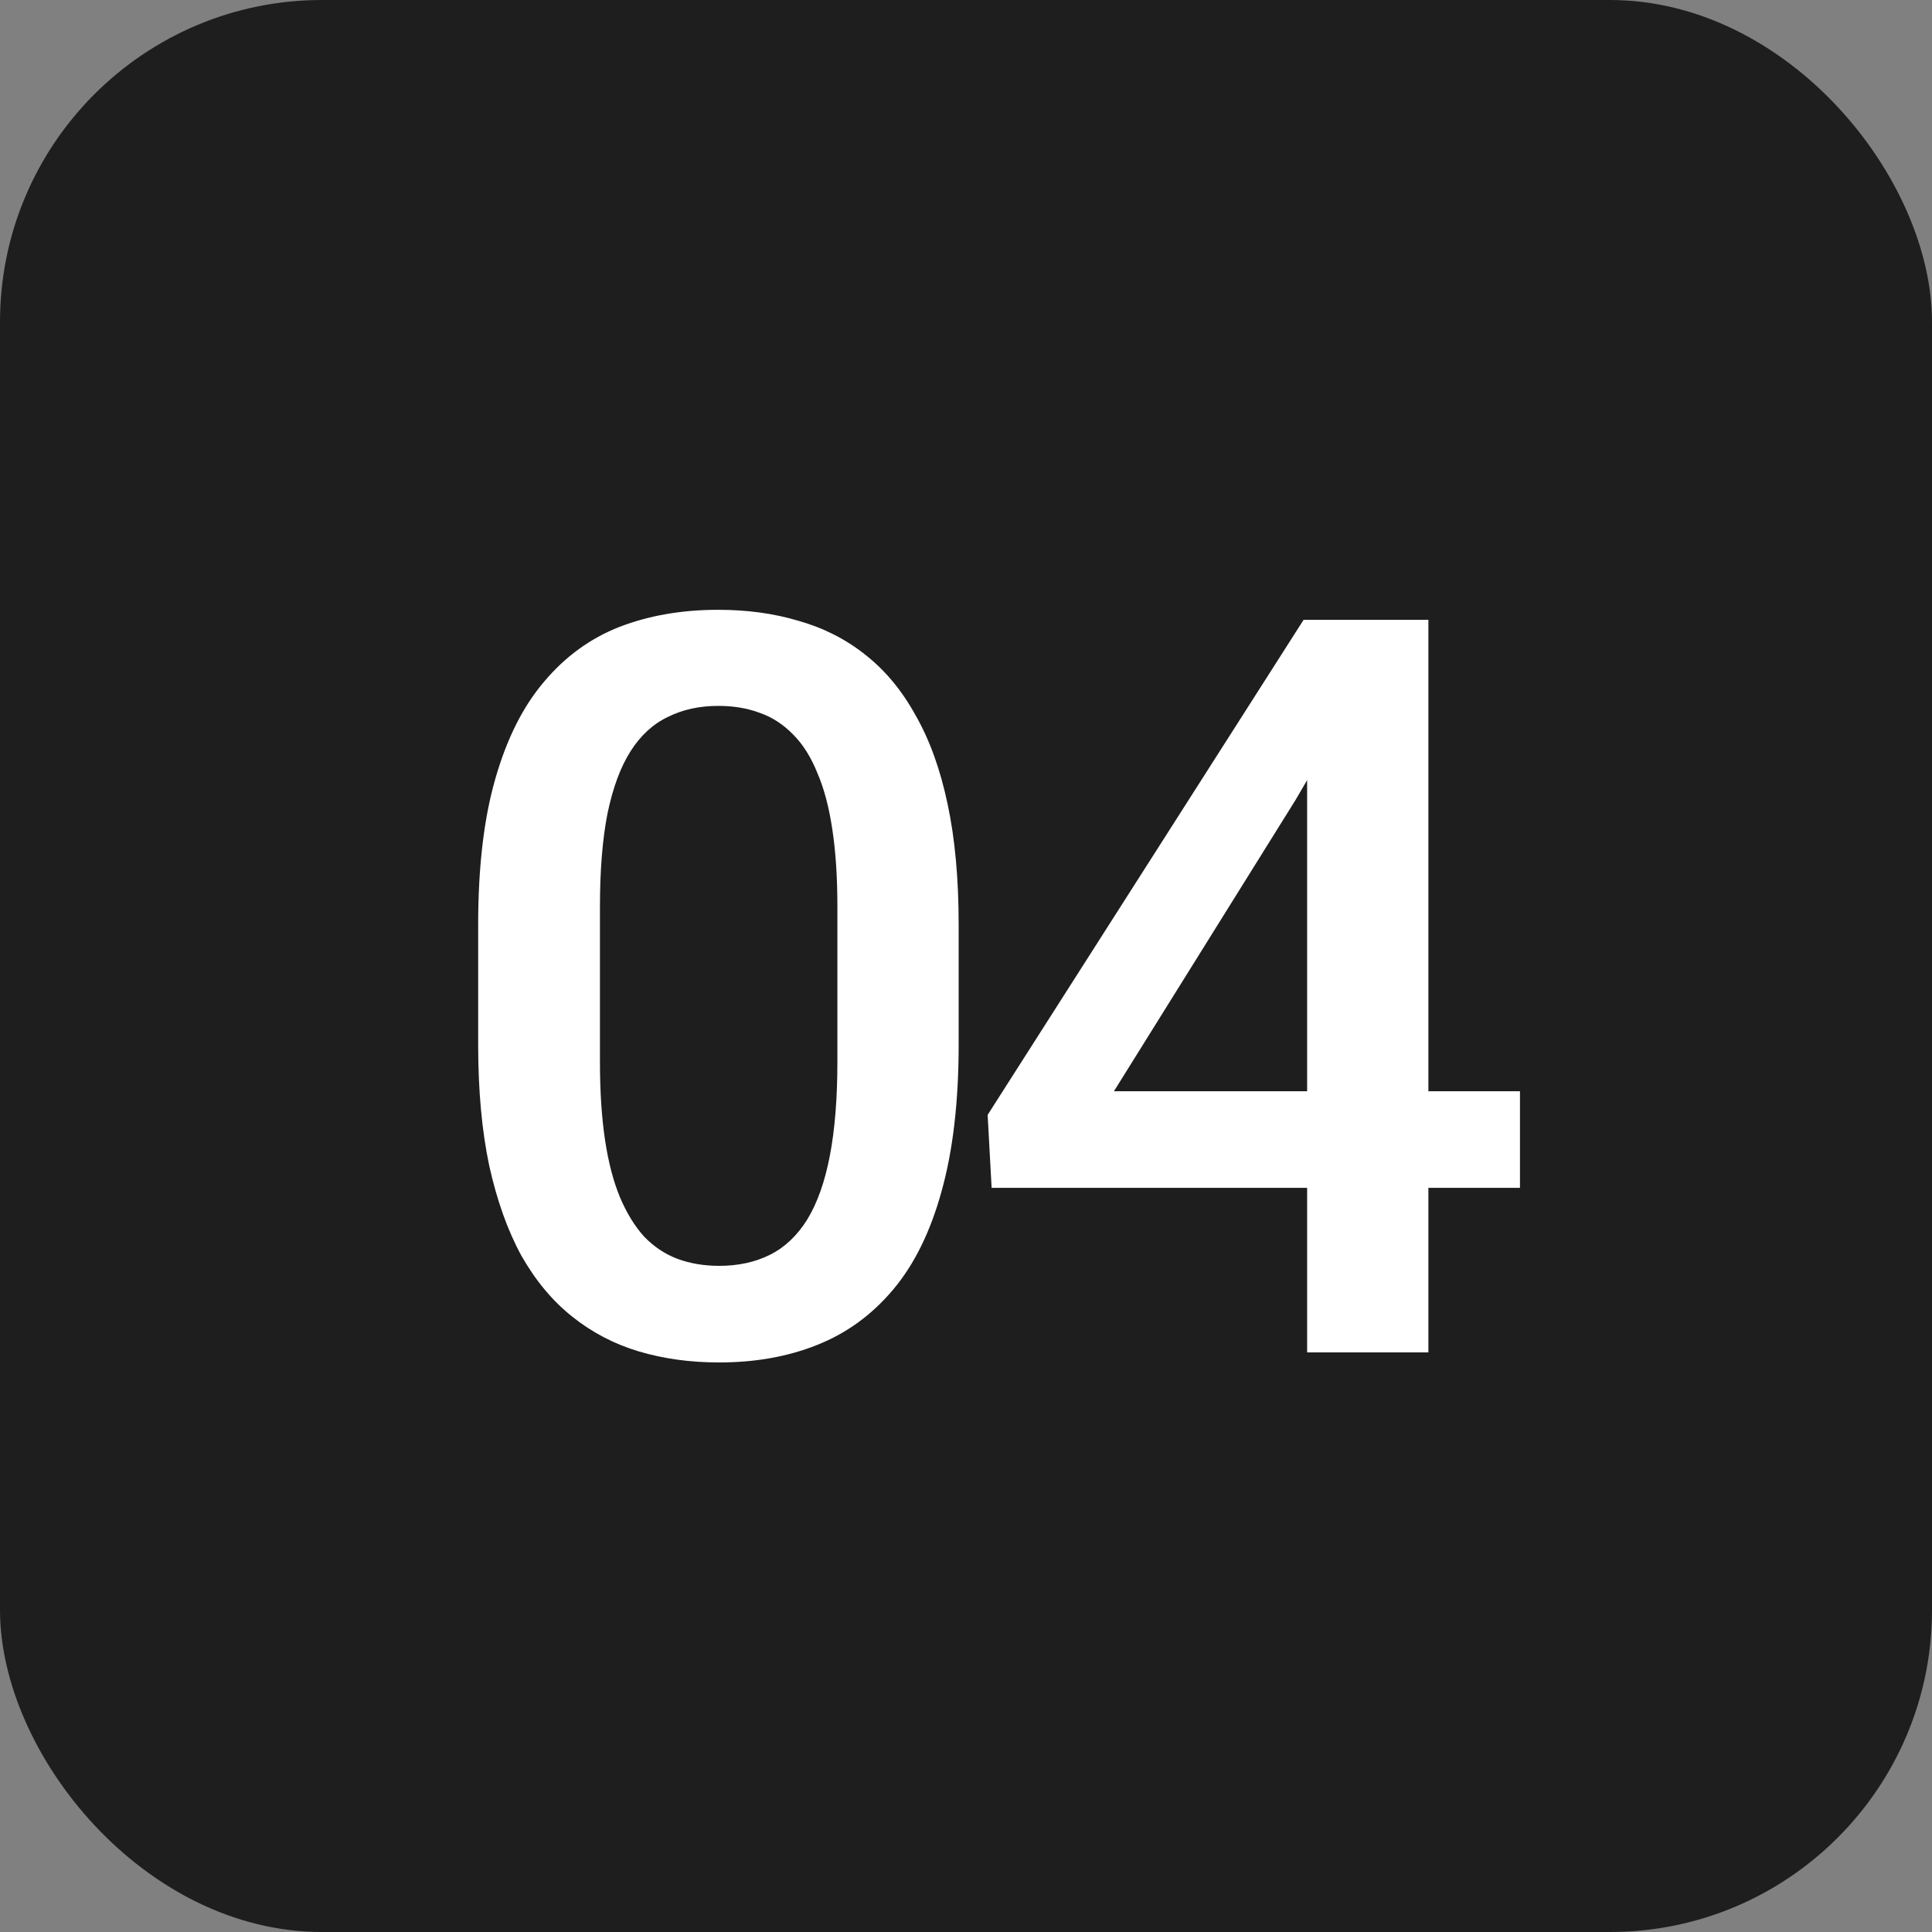
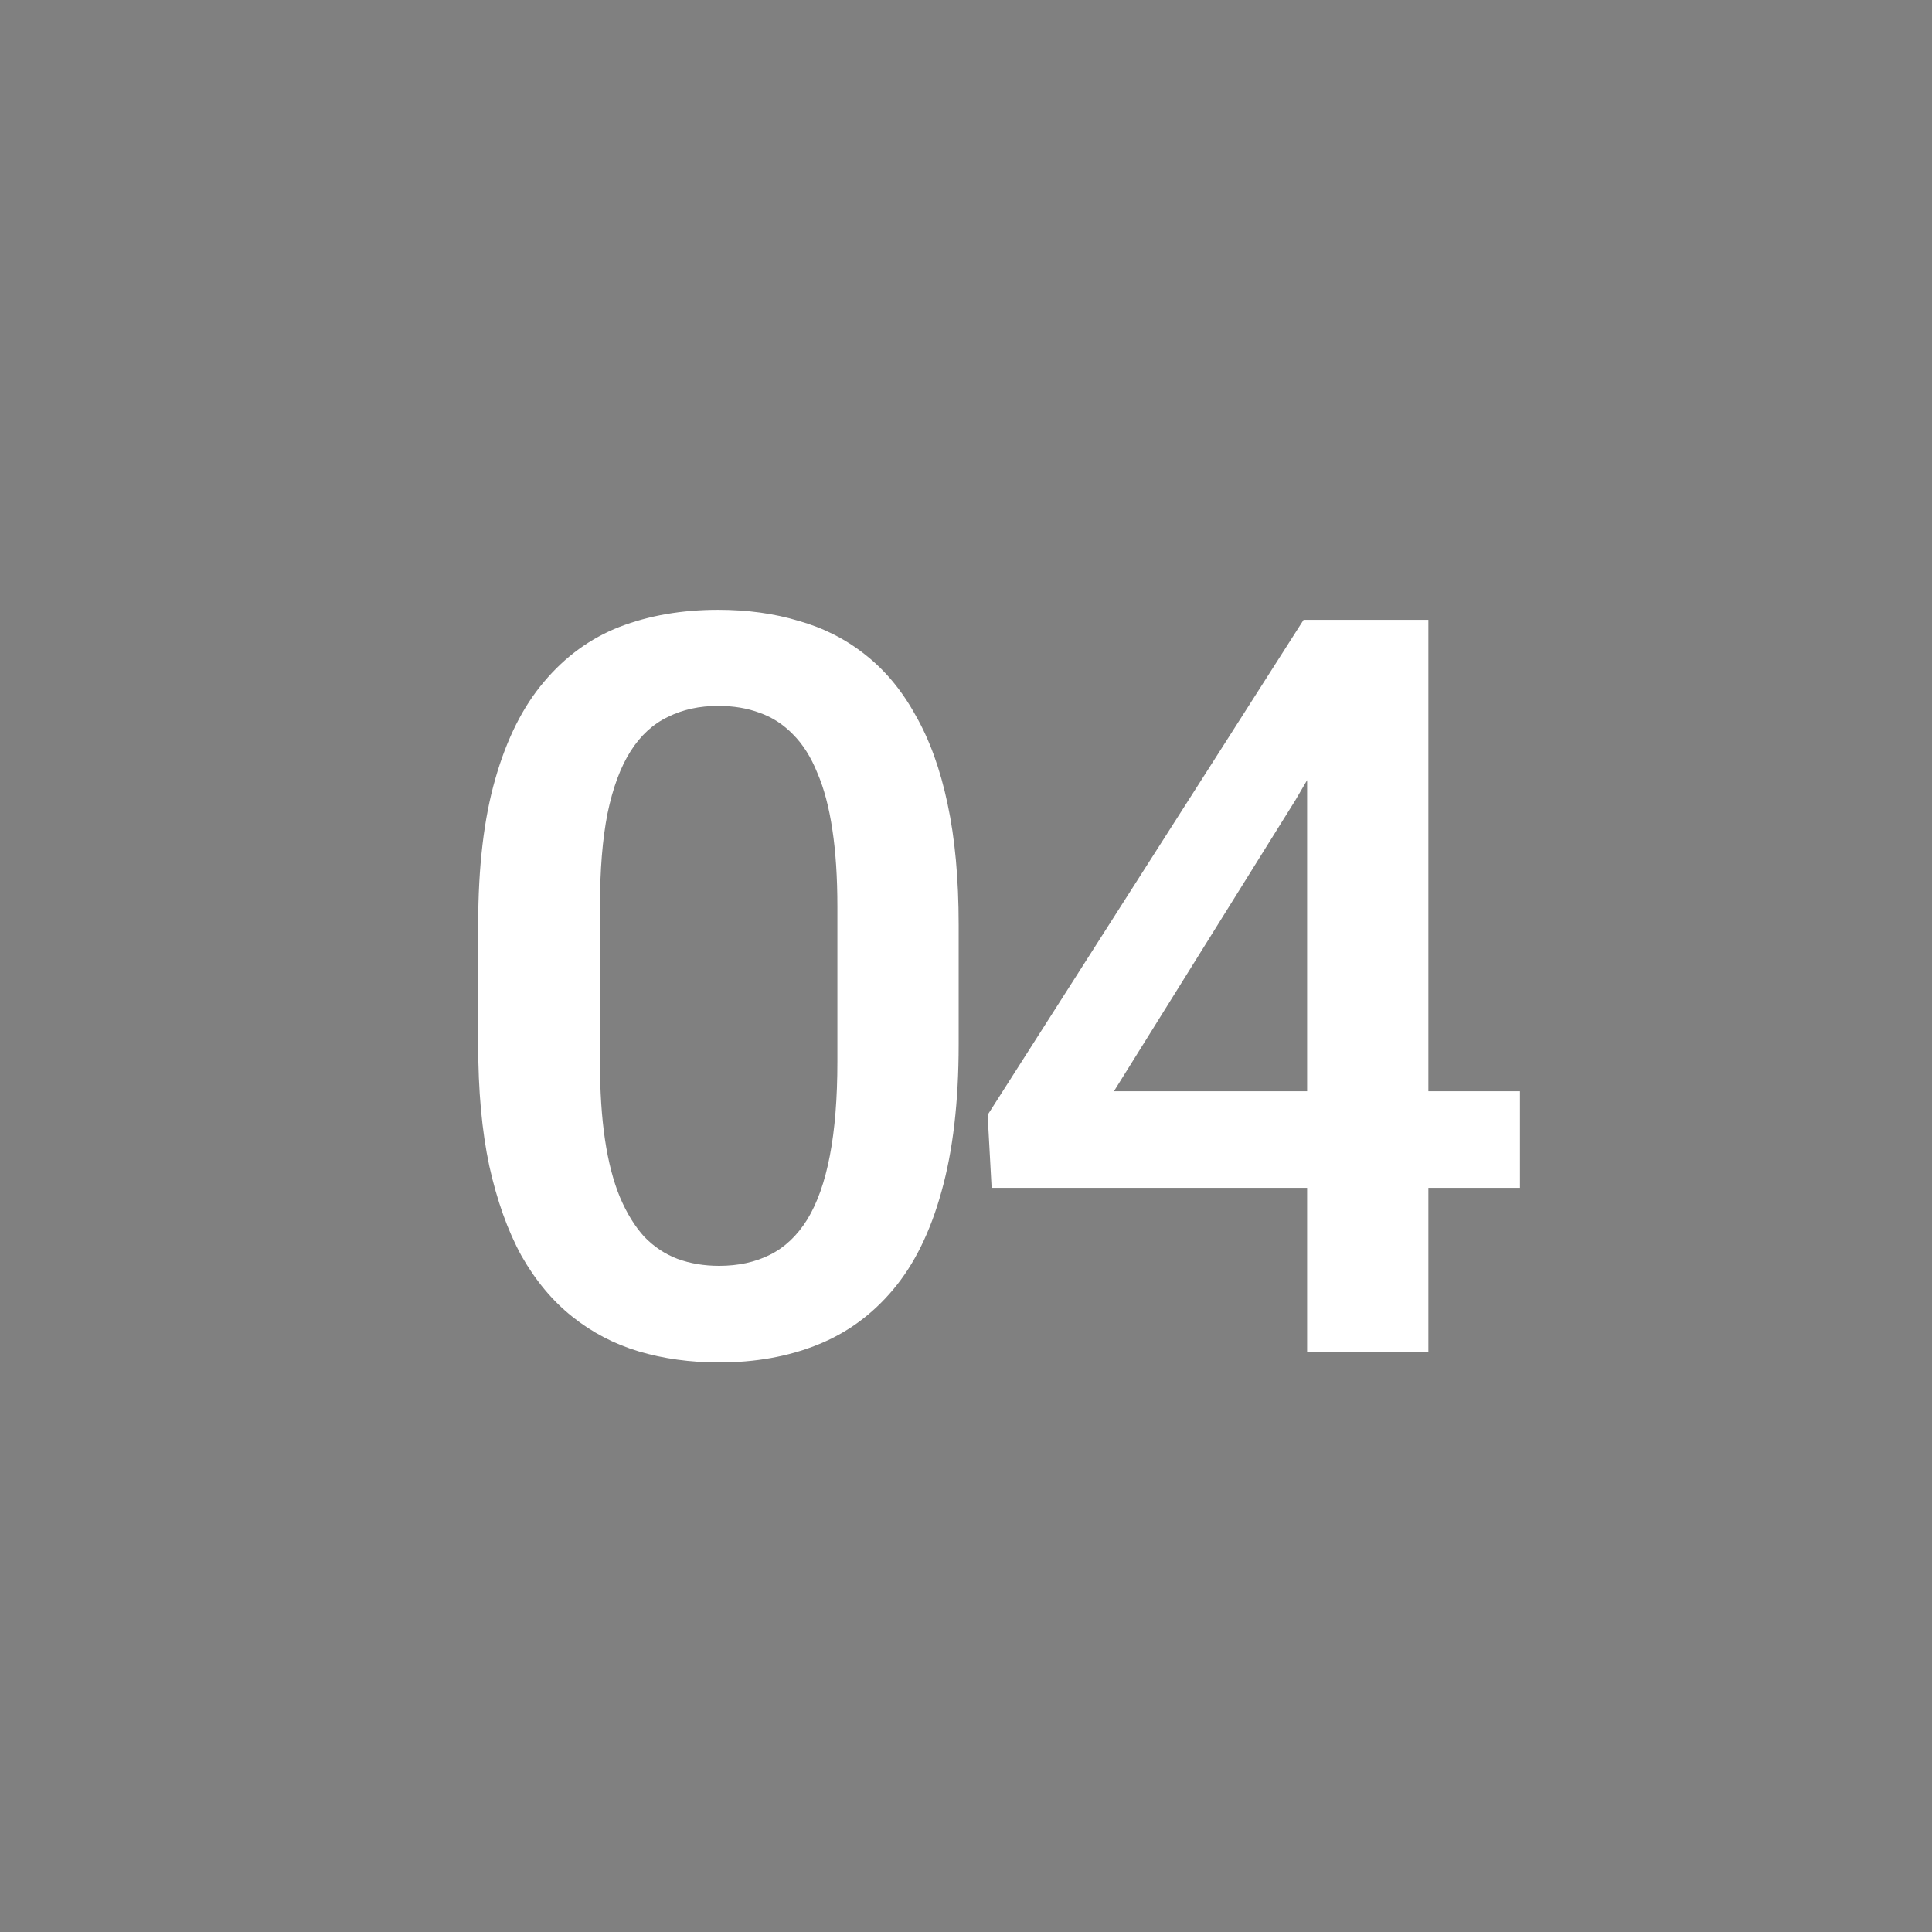
<svg xmlns="http://www.w3.org/2000/svg" width="30" height="30" viewBox="0 0 30 30" fill="none">
  <rect x="0" y="0" width="30" height="30" fill="#808080" stroke="none" />
-   <rect width="30" height="30" rx="5" fill="#1E1E1E" />
  <path d="M14.886 14.359V16.219C14.886 17.109 14.797 17.87 14.62 18.5C14.448 19.125 14.198 19.633 13.87 20.023C13.542 20.414 13.149 20.701 12.691 20.883C12.238 21.065 11.73 21.156 11.167 21.156C10.719 21.156 10.303 21.099 9.917 20.984C9.537 20.87 9.193 20.69 8.886 20.445C8.579 20.201 8.316 19.885 8.097 19.5C7.883 19.109 7.717 18.643 7.597 18.102C7.482 17.56 7.425 16.932 7.425 16.219V14.359C7.425 13.463 7.514 12.708 7.691 12.094C7.868 11.474 8.12 10.971 8.448 10.586C8.777 10.195 9.167 9.911 9.62 9.734C10.079 9.557 10.589 9.469 11.152 9.469C11.605 9.469 12.021 9.526 12.402 9.641C12.787 9.75 13.131 9.924 13.433 10.164C13.74 10.404 14.001 10.716 14.214 11.102C14.433 11.482 14.6 11.943 14.714 12.484C14.829 13.021 14.886 13.646 14.886 14.359ZM13.003 16.484V14.078C13.003 13.625 12.977 13.227 12.925 12.883C12.873 12.534 12.795 12.24 12.691 12C12.592 11.755 12.467 11.557 12.316 11.406C12.165 11.25 11.993 11.138 11.8 11.07C11.607 10.997 11.391 10.961 11.152 10.961C10.86 10.961 10.6 11.018 10.37 11.133C10.141 11.242 9.948 11.419 9.792 11.664C9.636 11.909 9.516 12.232 9.433 12.633C9.355 13.029 9.316 13.51 9.316 14.078V16.484C9.316 16.943 9.342 17.346 9.394 17.695C9.446 18.044 9.524 18.344 9.628 18.594C9.732 18.838 9.857 19.042 10.003 19.203C10.154 19.359 10.326 19.474 10.519 19.547C10.717 19.62 10.933 19.656 11.167 19.656C11.464 19.656 11.727 19.599 11.956 19.484C12.185 19.37 12.378 19.188 12.534 18.938C12.691 18.682 12.808 18.352 12.886 17.945C12.964 17.539 13.003 17.052 13.003 16.484ZM23.602 16.945V18.445H15.398L15.336 17.312L20.242 9.625H21.75L20.117 12.422L17.297 16.945H23.602ZM22.18 9.625V21H20.297V9.625H22.18Z" fill="white" />
</svg>